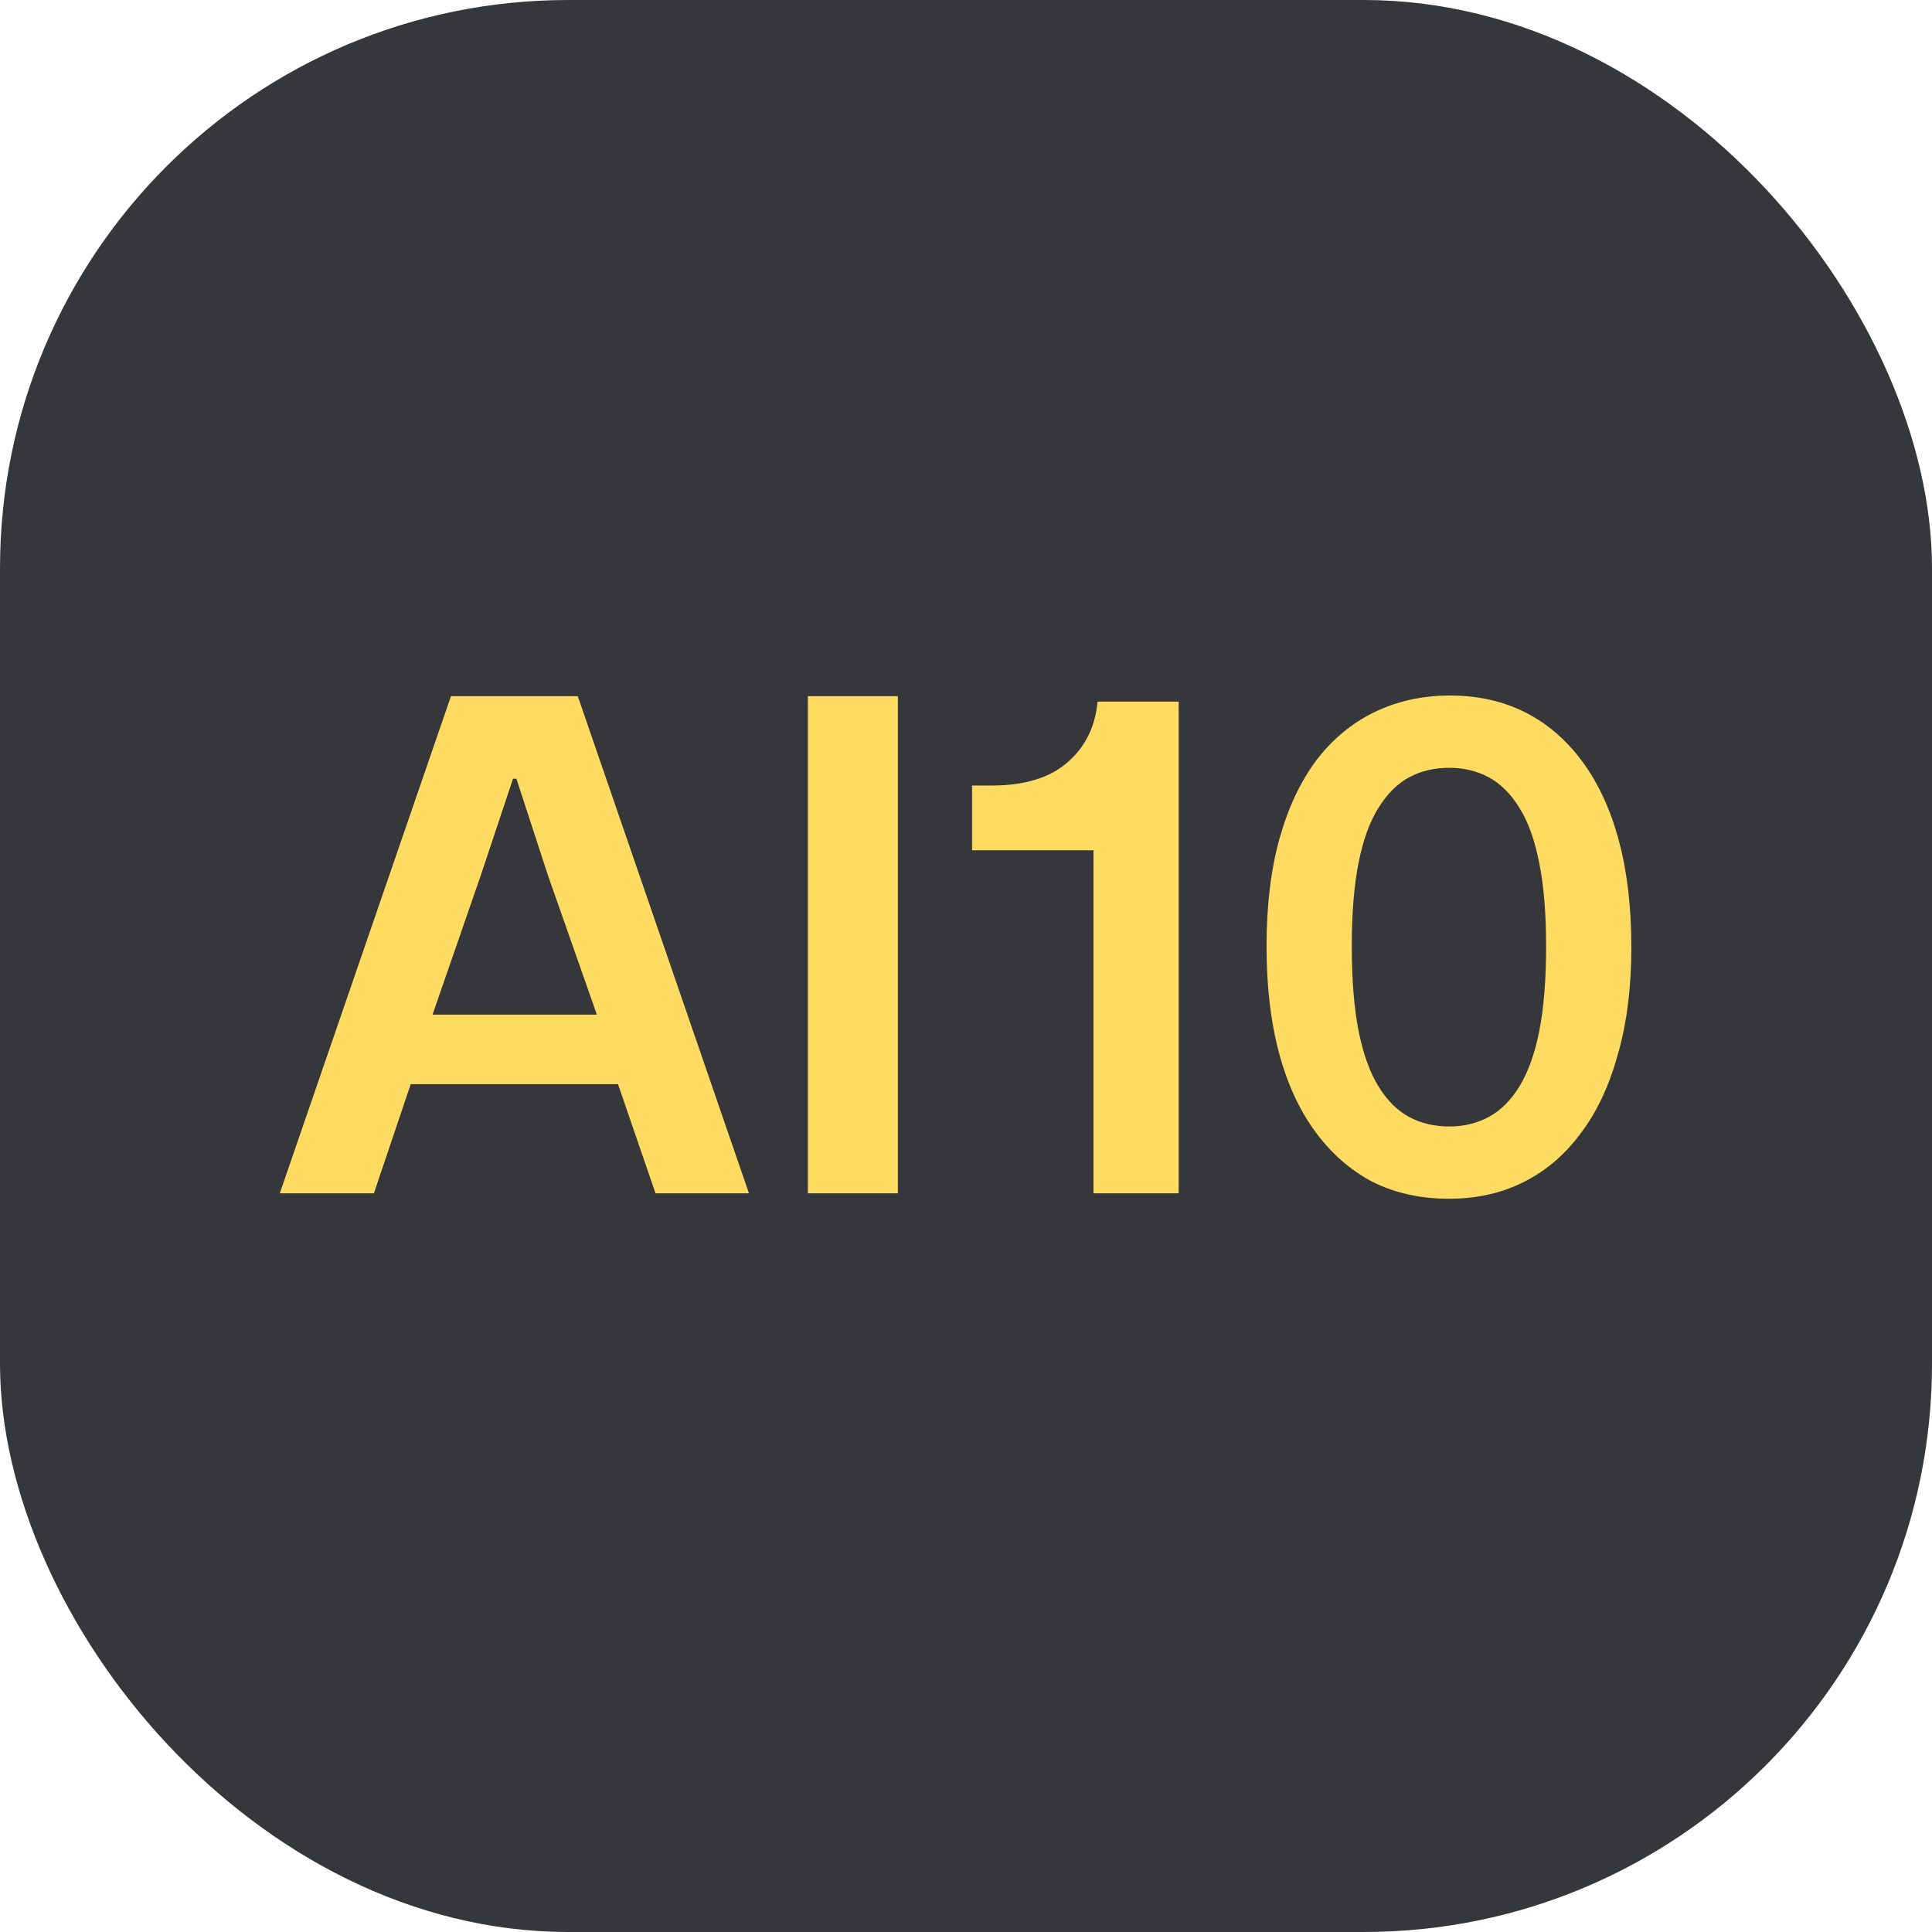
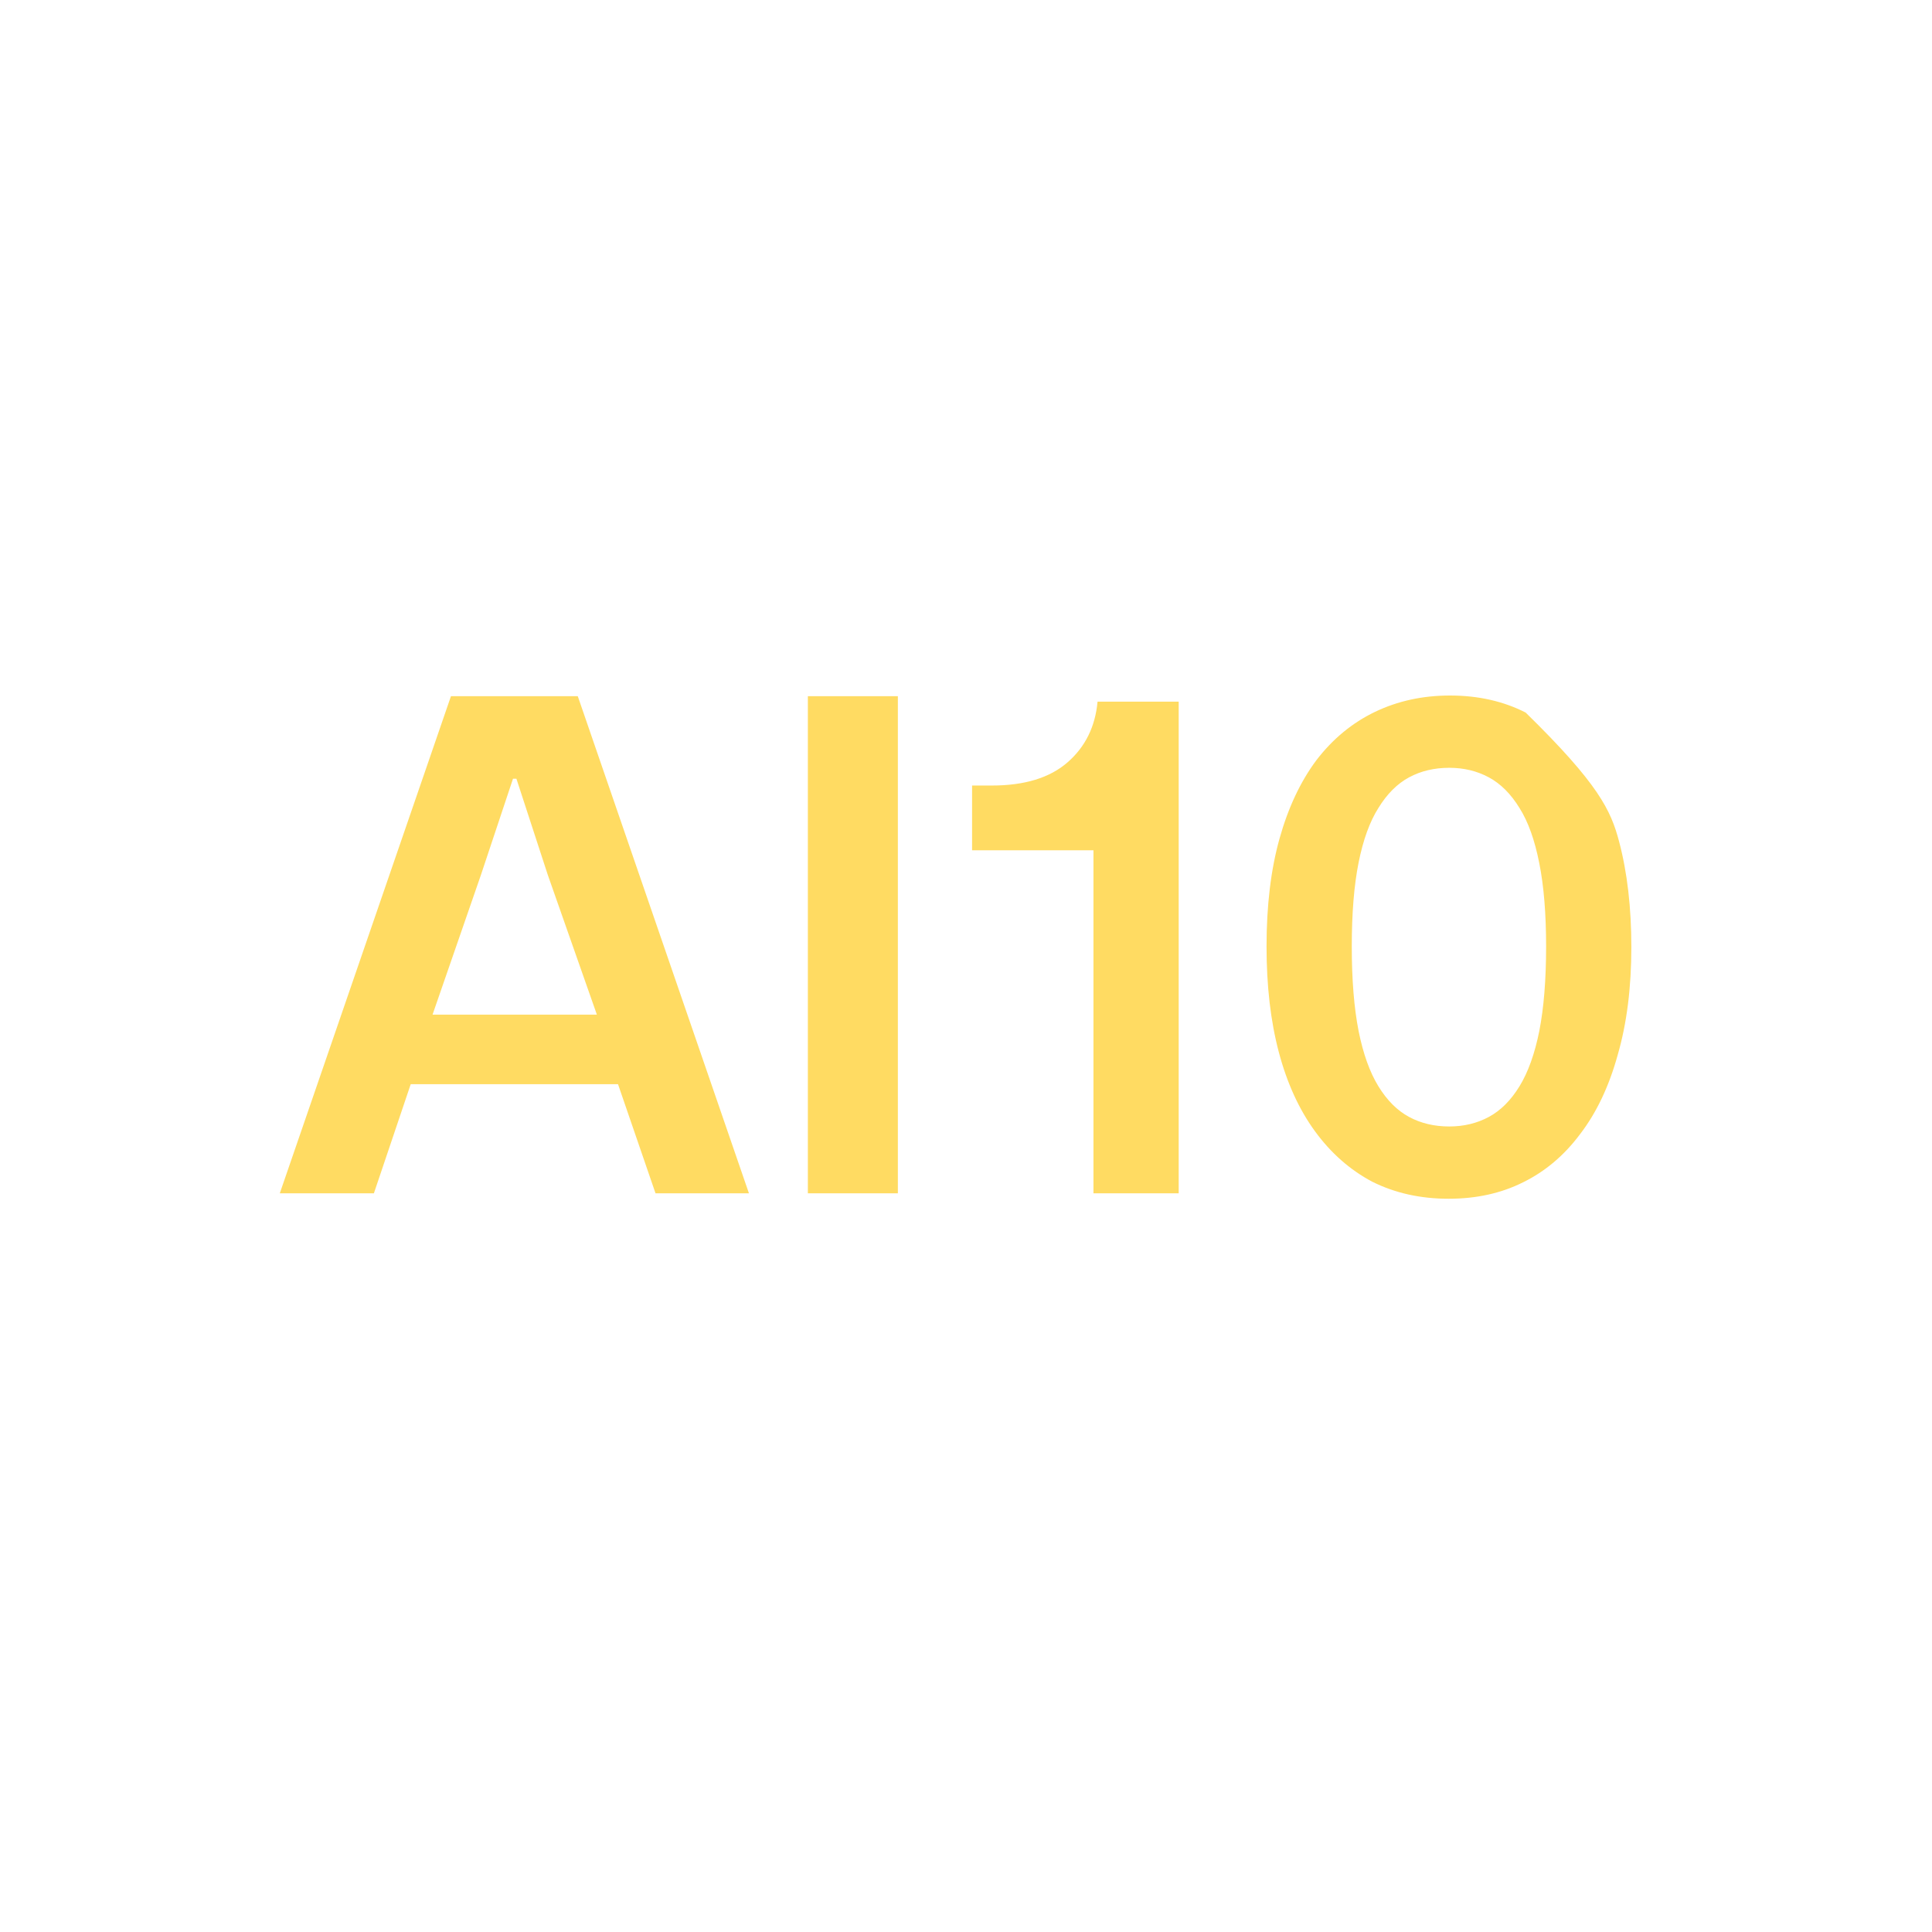
<svg xmlns="http://www.w3.org/2000/svg" width="34" height="34" viewBox="0 0 34 34" fill="none">
-   <rect width="34" height="34" rx="10" fill="#36373A" />
-   <path d="M4.924 21L7.936 12.252H10.168L13.18 21H11.536L10.876 19.08H7.228L6.58 21H4.924ZM7.612 17.856H10.504L9.64 15.396L9.088 13.704H9.028L8.464 15.396L7.612 17.856ZM14.217 21V12.252H15.801V21H14.217ZM19.243 21V14.964H17.107V13.824H17.455C18.031 13.824 18.475 13.688 18.787 13.416C19.099 13.144 19.275 12.788 19.315 12.348H20.743V21H19.243ZM25.493 21.096C24.997 21.096 24.549 20.996 24.149 20.796C23.757 20.588 23.421 20.292 23.141 19.908C22.861 19.524 22.649 19.06 22.505 18.516C22.361 17.972 22.289 17.352 22.289 16.656C22.289 15.936 22.365 15.304 22.517 14.76C22.669 14.216 22.885 13.756 23.165 13.38C23.453 13.004 23.797 12.72 24.197 12.528C24.597 12.336 25.037 12.24 25.517 12.24C26.013 12.24 26.457 12.34 26.849 12.54C27.241 12.74 27.577 13.032 27.857 13.416C28.137 13.8 28.349 14.264 28.493 14.808C28.637 15.352 28.709 15.972 28.709 16.668C28.709 17.38 28.629 18.012 28.469 18.564C28.317 19.116 28.097 19.58 27.809 19.956C27.529 20.332 27.193 20.616 26.801 20.808C26.417 21 25.981 21.096 25.493 21.096ZM25.505 19.824C25.761 19.824 25.993 19.768 26.201 19.656C26.409 19.544 26.589 19.364 26.741 19.116C26.893 18.868 27.009 18.544 27.089 18.144C27.169 17.736 27.209 17.24 27.209 16.656C27.209 16.08 27.169 15.592 27.089 15.192C27.009 14.784 26.893 14.46 26.741 14.22C26.589 13.972 26.409 13.792 26.201 13.68C25.993 13.568 25.761 13.512 25.505 13.512C25.241 13.512 25.005 13.568 24.797 13.68C24.589 13.792 24.409 13.972 24.257 14.22C24.105 14.46 23.989 14.78 23.909 15.18C23.829 15.58 23.789 16.072 23.789 16.656C23.789 17.24 23.829 17.736 23.909 18.144C23.989 18.544 24.105 18.868 24.257 19.116C24.409 19.364 24.589 19.544 24.797 19.656C25.005 19.768 25.241 19.824 25.505 19.824Z" fill="#FFDB62" />
+   <path d="M4.924 21L7.936 12.252H10.168L13.18 21H11.536L10.876 19.08H7.228L6.58 21H4.924ZM7.612 17.856H10.504L9.64 15.396L9.088 13.704H9.028L8.464 15.396L7.612 17.856ZM14.217 21V12.252H15.801V21H14.217ZM19.243 21V14.964H17.107V13.824H17.455C18.031 13.824 18.475 13.688 18.787 13.416C19.099 13.144 19.275 12.788 19.315 12.348H20.743V21H19.243ZM25.493 21.096C24.997 21.096 24.549 20.996 24.149 20.796C23.757 20.588 23.421 20.292 23.141 19.908C22.861 19.524 22.649 19.06 22.505 18.516C22.361 17.972 22.289 17.352 22.289 16.656C22.289 15.936 22.365 15.304 22.517 14.76C22.669 14.216 22.885 13.756 23.165 13.38C23.453 13.004 23.797 12.72 24.197 12.528C24.597 12.336 25.037 12.24 25.517 12.24C26.013 12.24 26.457 12.34 26.849 12.54C28.137 13.8 28.349 14.264 28.493 14.808C28.637 15.352 28.709 15.972 28.709 16.668C28.709 17.38 28.629 18.012 28.469 18.564C28.317 19.116 28.097 19.58 27.809 19.956C27.529 20.332 27.193 20.616 26.801 20.808C26.417 21 25.981 21.096 25.493 21.096ZM25.505 19.824C25.761 19.824 25.993 19.768 26.201 19.656C26.409 19.544 26.589 19.364 26.741 19.116C26.893 18.868 27.009 18.544 27.089 18.144C27.169 17.736 27.209 17.24 27.209 16.656C27.209 16.08 27.169 15.592 27.089 15.192C27.009 14.784 26.893 14.46 26.741 14.22C26.589 13.972 26.409 13.792 26.201 13.68C25.993 13.568 25.761 13.512 25.505 13.512C25.241 13.512 25.005 13.568 24.797 13.68C24.589 13.792 24.409 13.972 24.257 14.22C24.105 14.46 23.989 14.78 23.909 15.18C23.829 15.58 23.789 16.072 23.789 16.656C23.789 17.24 23.829 17.736 23.909 18.144C23.989 18.544 24.105 18.868 24.257 19.116C24.409 19.364 24.589 19.544 24.797 19.656C25.005 19.768 25.241 19.824 25.505 19.824Z" fill="#FFDB62" />
</svg>